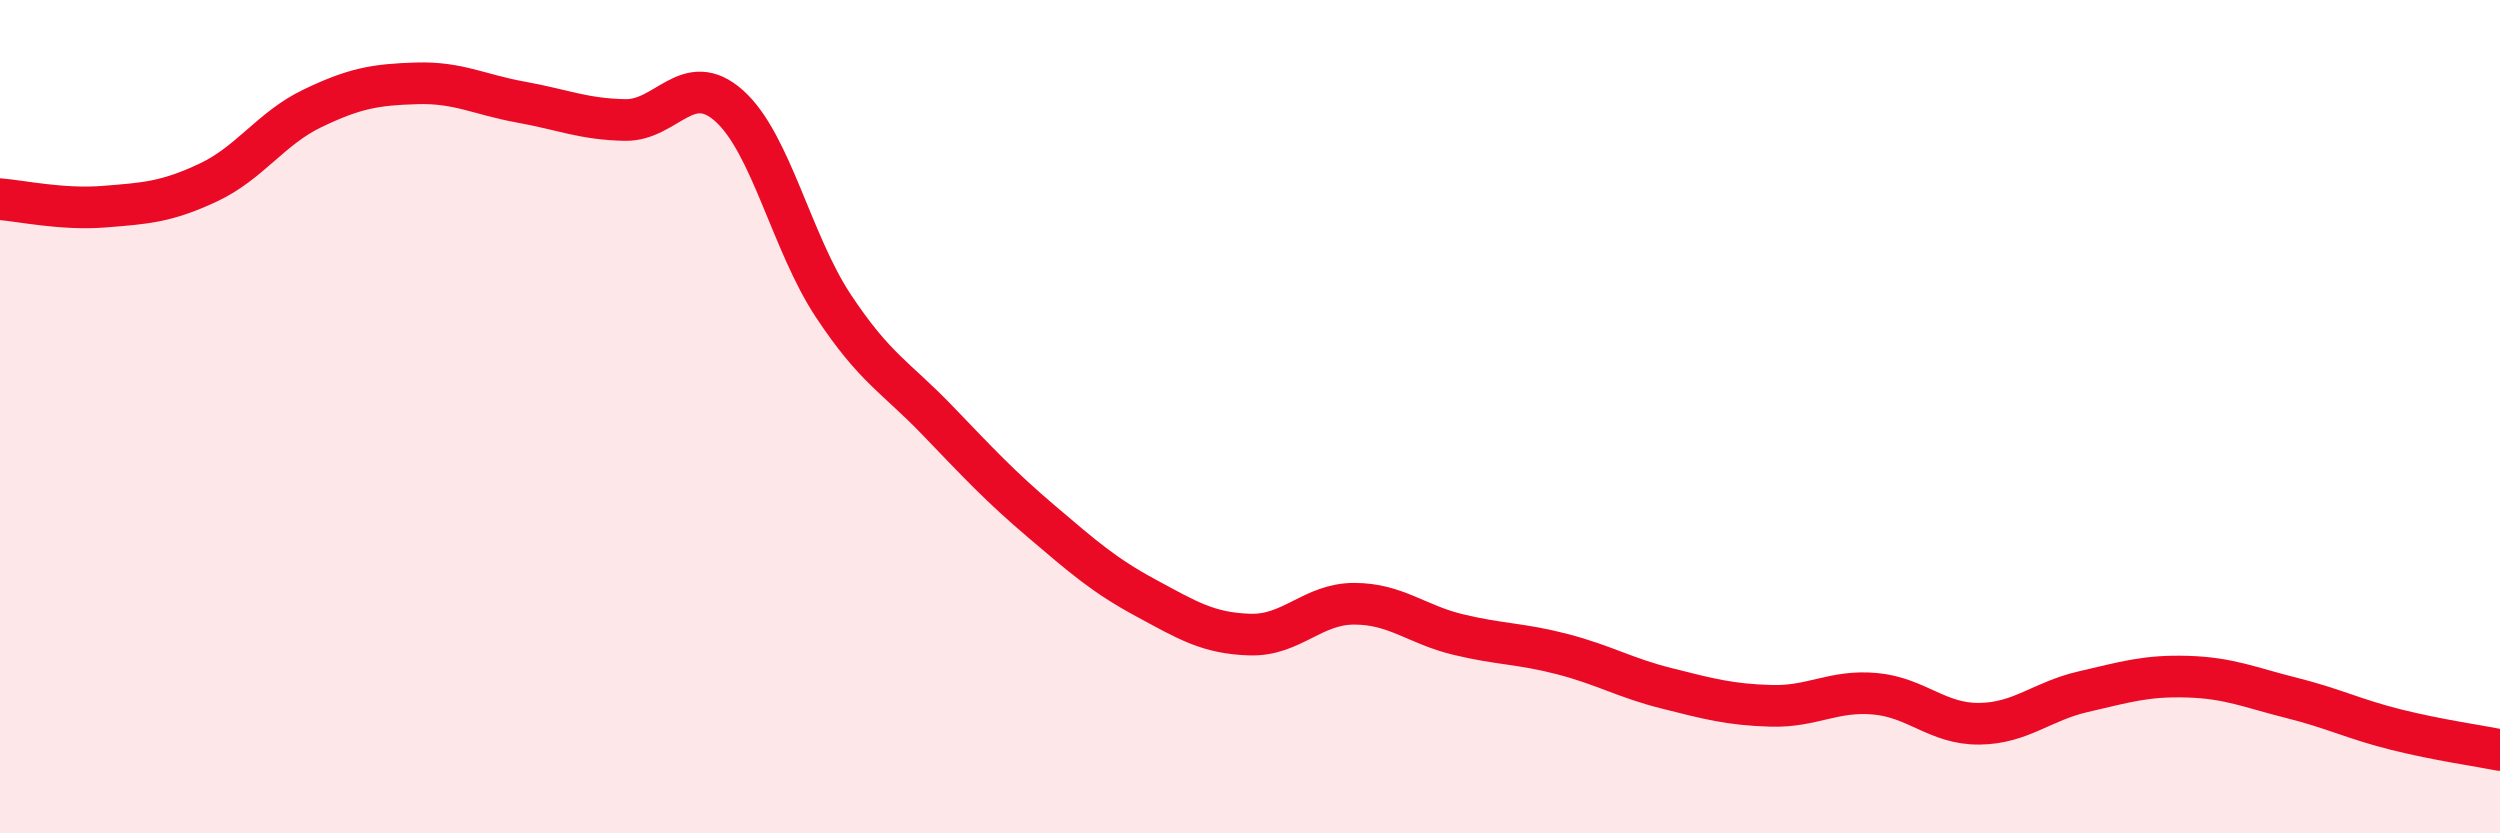
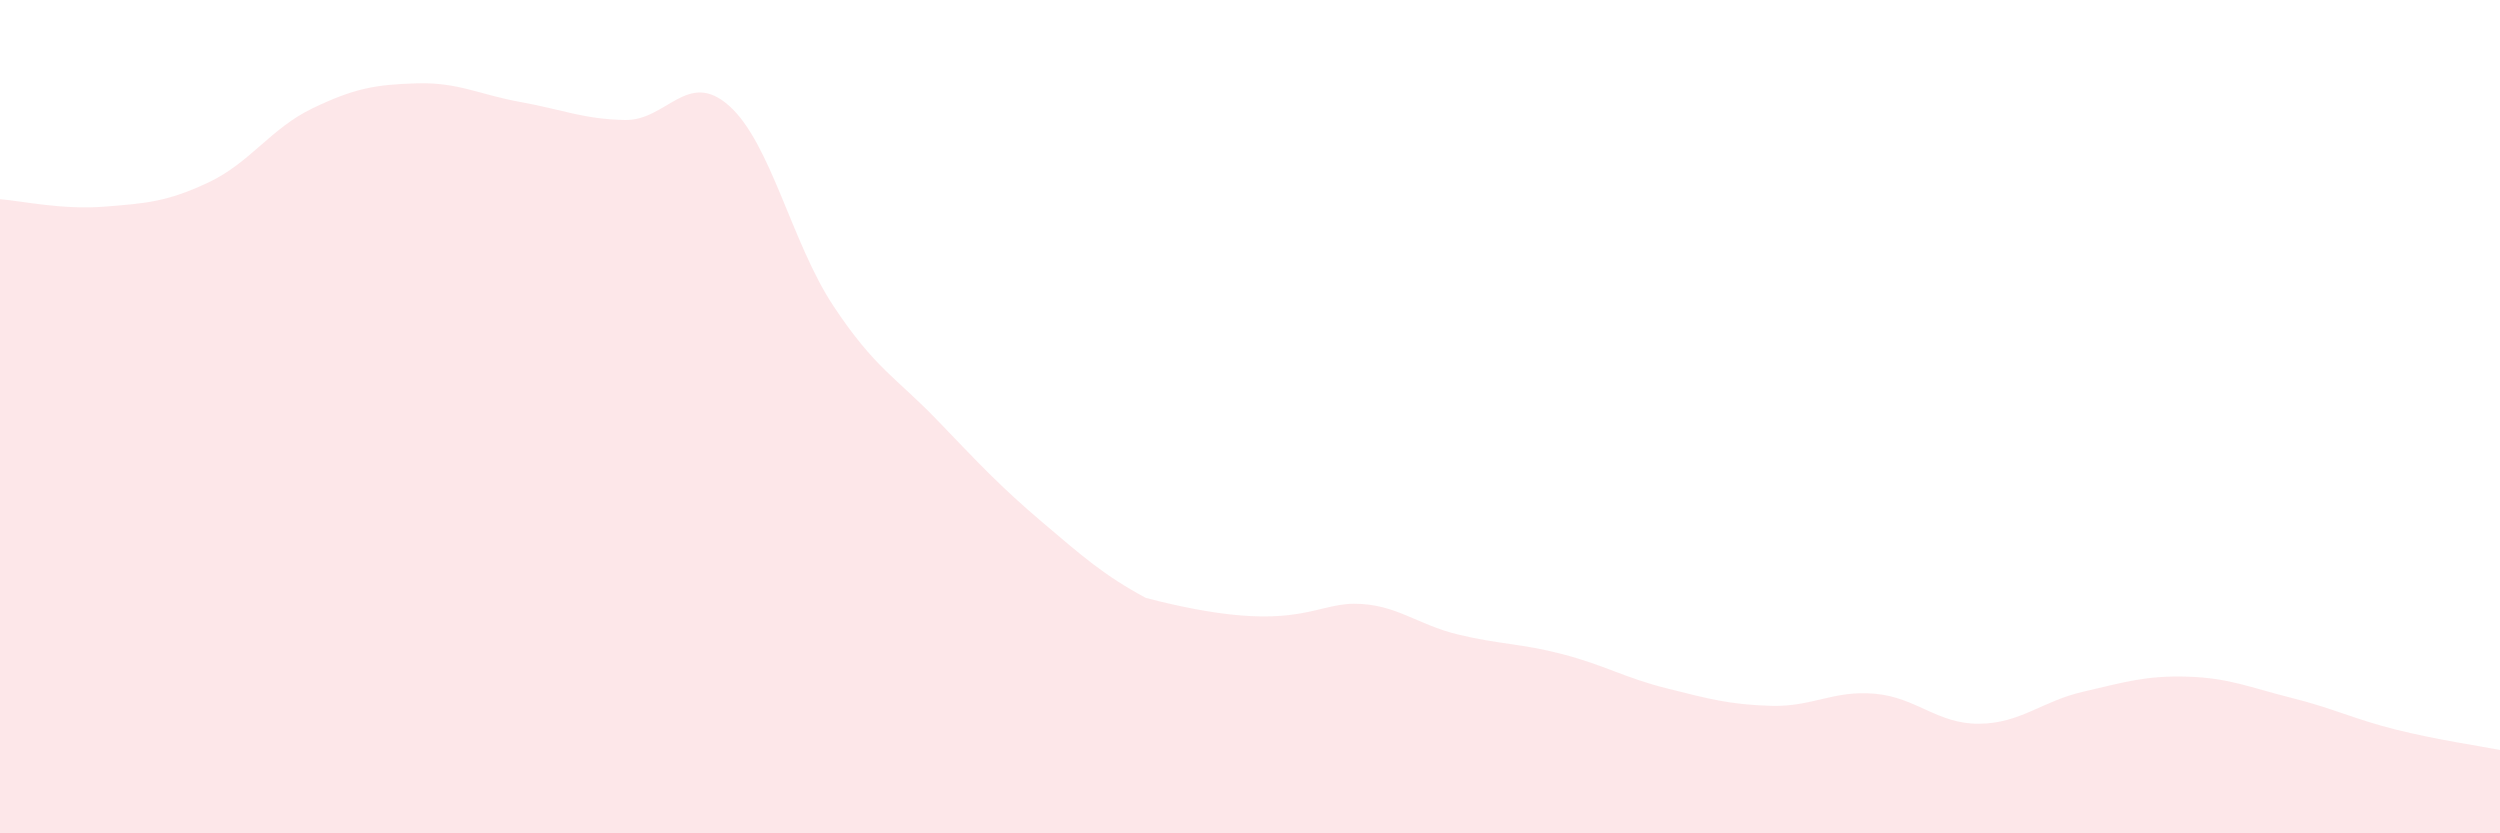
<svg xmlns="http://www.w3.org/2000/svg" width="60" height="20" viewBox="0 0 60 20">
-   <path d="M 0,4.78 C 0.5,4.82 1.5,5.04 2.5,4.96 C 3.5,4.88 4,4.85 5,4.38 C 6,3.91 6.5,3.08 7.5,2.6 C 8.5,2.12 9,2.03 10,2 C 11,1.97 11.5,2.27 12.5,2.45 C 13.5,2.63 14,2.86 15,2.88 C 16,2.9 16.5,1.65 17.5,2.54 C 18.5,3.43 19,5.83 20,7.34 C 21,8.85 21.5,9.05 22.5,10.09 C 23.5,11.13 24,11.67 25,12.52 C 26,13.37 26.5,13.81 27.5,14.35 C 28.5,14.89 29,15.2 30,15.23 C 31,15.26 31.5,14.49 32.5,14.49 C 33.5,14.49 34,14.99 35,15.23 C 36,15.47 36.5,15.44 37.5,15.7 C 38.5,15.96 39,16.27 40,16.52 C 41,16.77 41.5,16.91 42.5,16.94 C 43.5,16.97 44,16.56 45,16.65 C 46,16.74 46.5,17.38 47.5,17.37 C 48.5,17.36 49,16.83 50,16.6 C 51,16.37 51.5,16.21 52.5,16.24 C 53.5,16.27 54,16.5 55,16.75 C 56,17 56.5,17.26 57.5,17.51 C 58.5,17.76 59.5,17.9 60,18L60 20L0 20Z" fill="#EB0A25" opacity="0.1" stroke-linecap="round" stroke-linejoin="round" />
-   <path d="M 0,4.78 C 0.5,4.82 1.5,5.04 2.5,4.96 C 3.5,4.88 4,4.85 5,4.38 C 6,3.91 6.5,3.08 7.5,2.6 C 8.5,2.12 9,2.03 10,2 C 11,1.97 11.5,2.27 12.5,2.45 C 13.5,2.63 14,2.86 15,2.88 C 16,2.9 16.5,1.65 17.5,2.54 C 18.5,3.43 19,5.83 20,7.34 C 21,8.85 21.5,9.05 22.5,10.09 C 23.5,11.13 24,11.67 25,12.52 C 26,13.37 26.5,13.81 27.5,14.35 C 28.5,14.89 29,15.2 30,15.23 C 31,15.26 31.5,14.49 32.5,14.49 C 33.5,14.49 34,14.99 35,15.23 C 36,15.47 36.5,15.44 37.5,15.7 C 38.5,15.96 39,16.27 40,16.52 C 41,16.77 41.5,16.91 42.5,16.94 C 43.5,16.97 44,16.56 45,16.65 C 46,16.74 46.5,17.38 47.5,17.37 C 48.5,17.36 49,16.83 50,16.6 C 51,16.37 51.5,16.21 52.5,16.24 C 53.5,16.27 54,16.5 55,16.75 C 56,17 56.5,17.26 57.5,17.51 C 58.5,17.76 59.5,17.9 60,18" stroke="#EB0A25" stroke-width="1" fill="none" stroke-linecap="round" stroke-linejoin="round" />
+   <path d="M 0,4.78 C 0.5,4.82 1.5,5.04 2.5,4.96 C 3.5,4.88 4,4.85 5,4.38 C 6,3.91 6.5,3.08 7.5,2.6 C 8.5,2.12 9,2.03 10,2 C 11,1.97 11.5,2.27 12.5,2.45 C 13.5,2.63 14,2.86 15,2.88 C 16,2.9 16.5,1.65 17.5,2.54 C 18.5,3.43 19,5.83 20,7.34 C 21,8.85 21.5,9.05 22.5,10.09 C 23.5,11.13 24,11.67 25,12.52 C 26,13.37 26.5,13.81 27.5,14.35 C 31,15.26 31.5,14.49 32.5,14.49 C 33.5,14.49 34,14.99 35,15.23 C 36,15.47 36.5,15.44 37.5,15.7 C 38.5,15.96 39,16.27 40,16.52 C 41,16.77 41.5,16.91 42.5,16.94 C 43.5,16.97 44,16.56 45,16.65 C 46,16.74 46.5,17.38 47.5,17.37 C 48.5,17.36 49,16.83 50,16.6 C 51,16.37 51.5,16.21 52.5,16.24 C 53.5,16.27 54,16.5 55,16.75 C 56,17 56.5,17.26 57.5,17.51 C 58.5,17.76 59.5,17.9 60,18L60 20L0 20Z" fill="#EB0A25" opacity="0.1" stroke-linecap="round" stroke-linejoin="round" />
</svg>